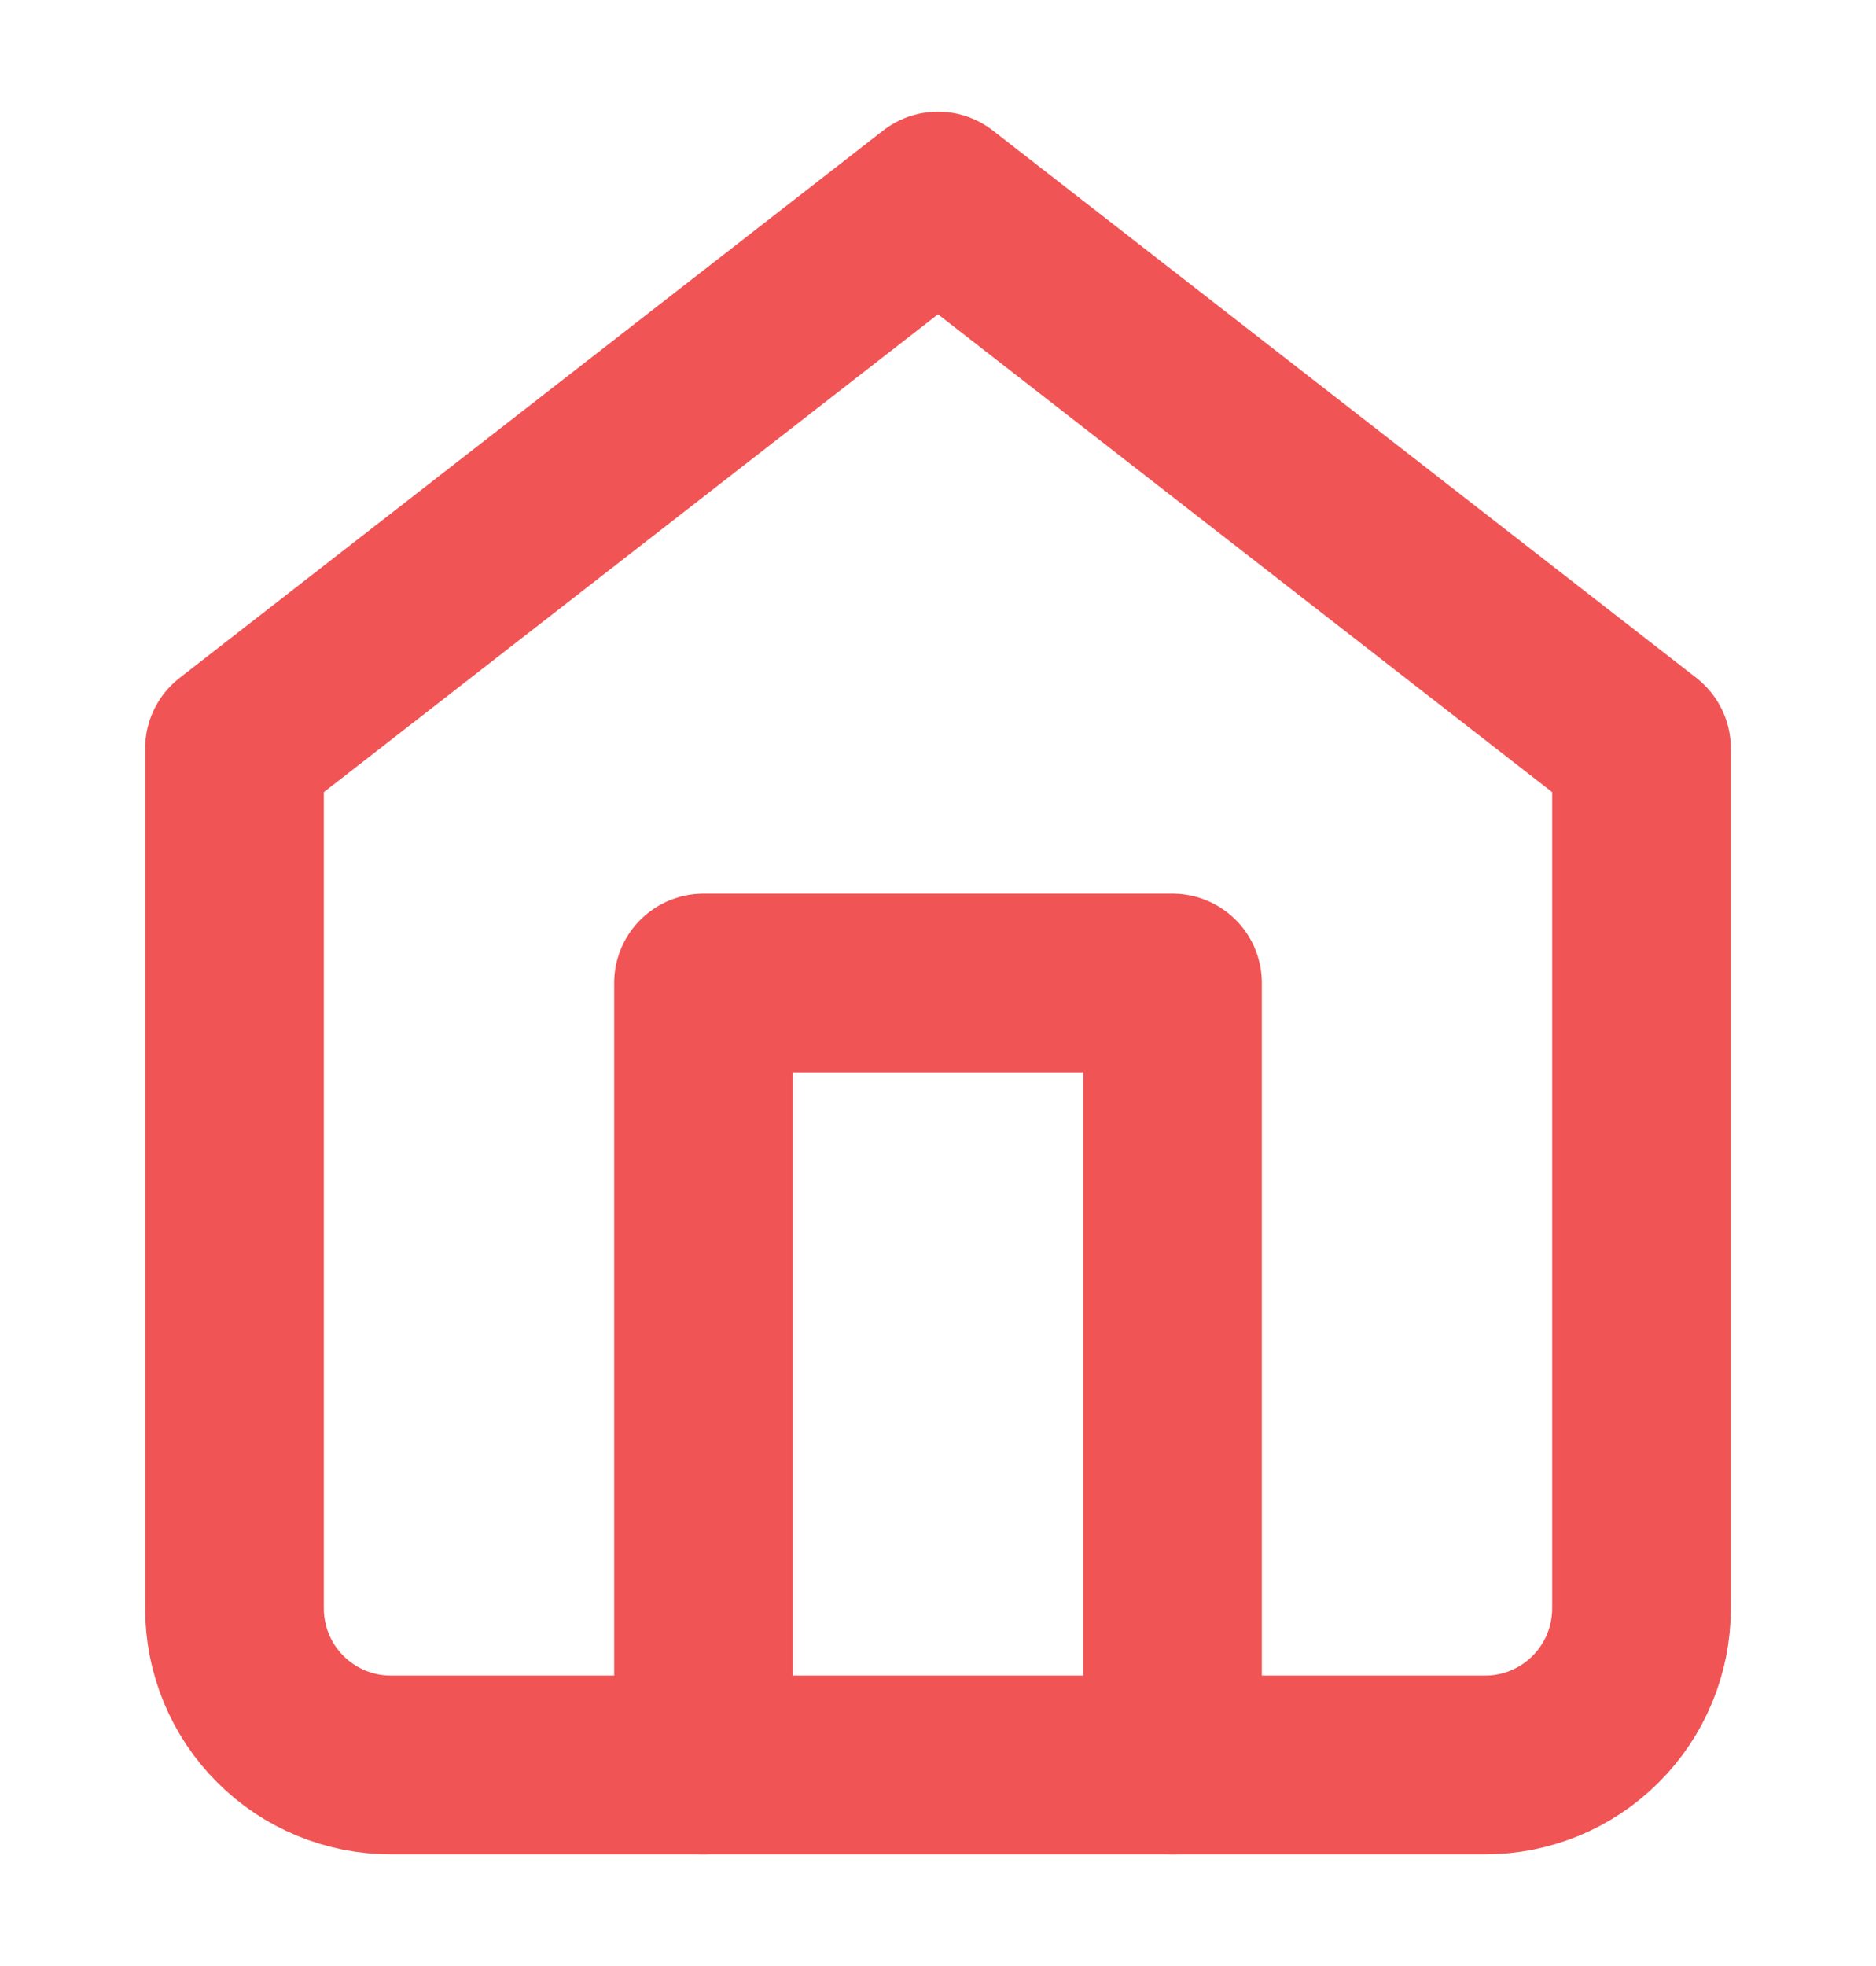
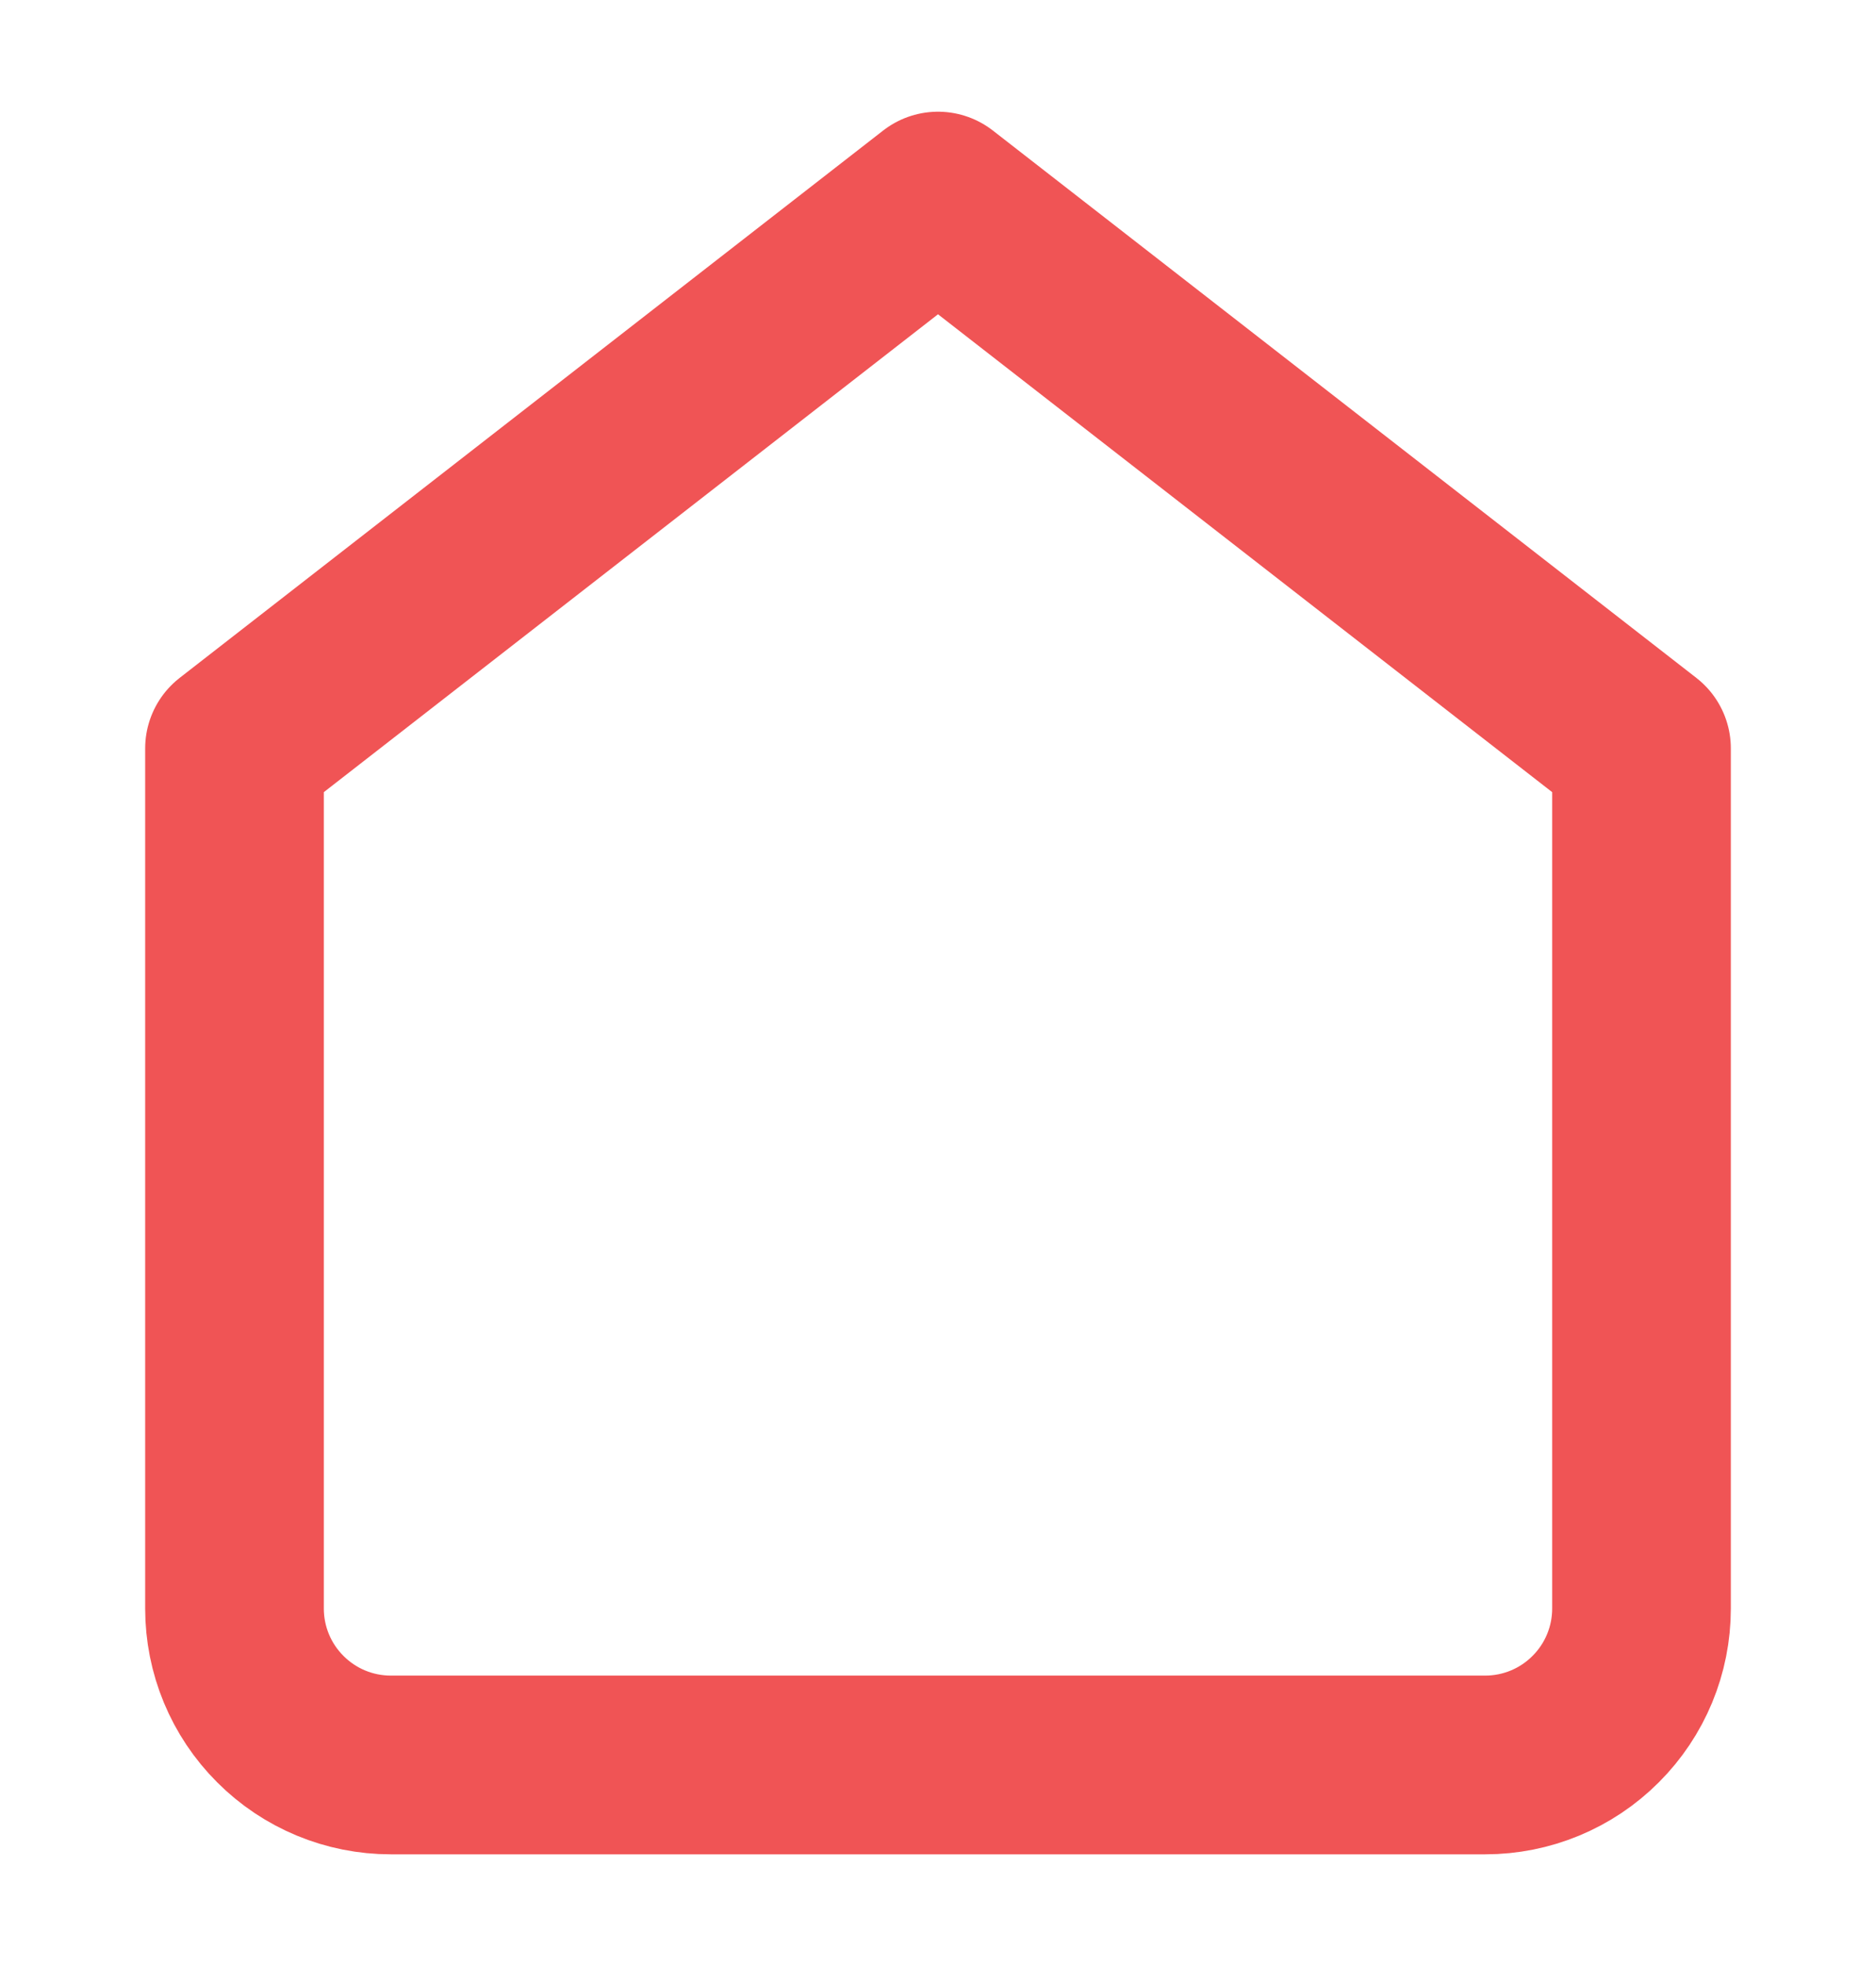
<svg xmlns="http://www.w3.org/2000/svg" width="21" height="22" viewBox="0 0 21 22" fill="none">
  <path d="M2.625 8.375L10.5 2.25L18.375 8.375V18C18.375 18.464 18.191 18.909 17.862 19.237C17.534 19.566 17.089 19.75 16.625 19.75H4.375C3.911 19.75 3.466 19.566 3.138 19.237C2.809 18.909 2.625 18.464 2.625 18V8.375Z" stroke="#F05455" stroke-width="2" stroke-linecap="round" stroke-linejoin="round" />
-   <path d="M7.875 19.75V11H13.125V19.75" stroke="#F05455" stroke-width="2" stroke-linecap="round" stroke-linejoin="round" />
</svg>